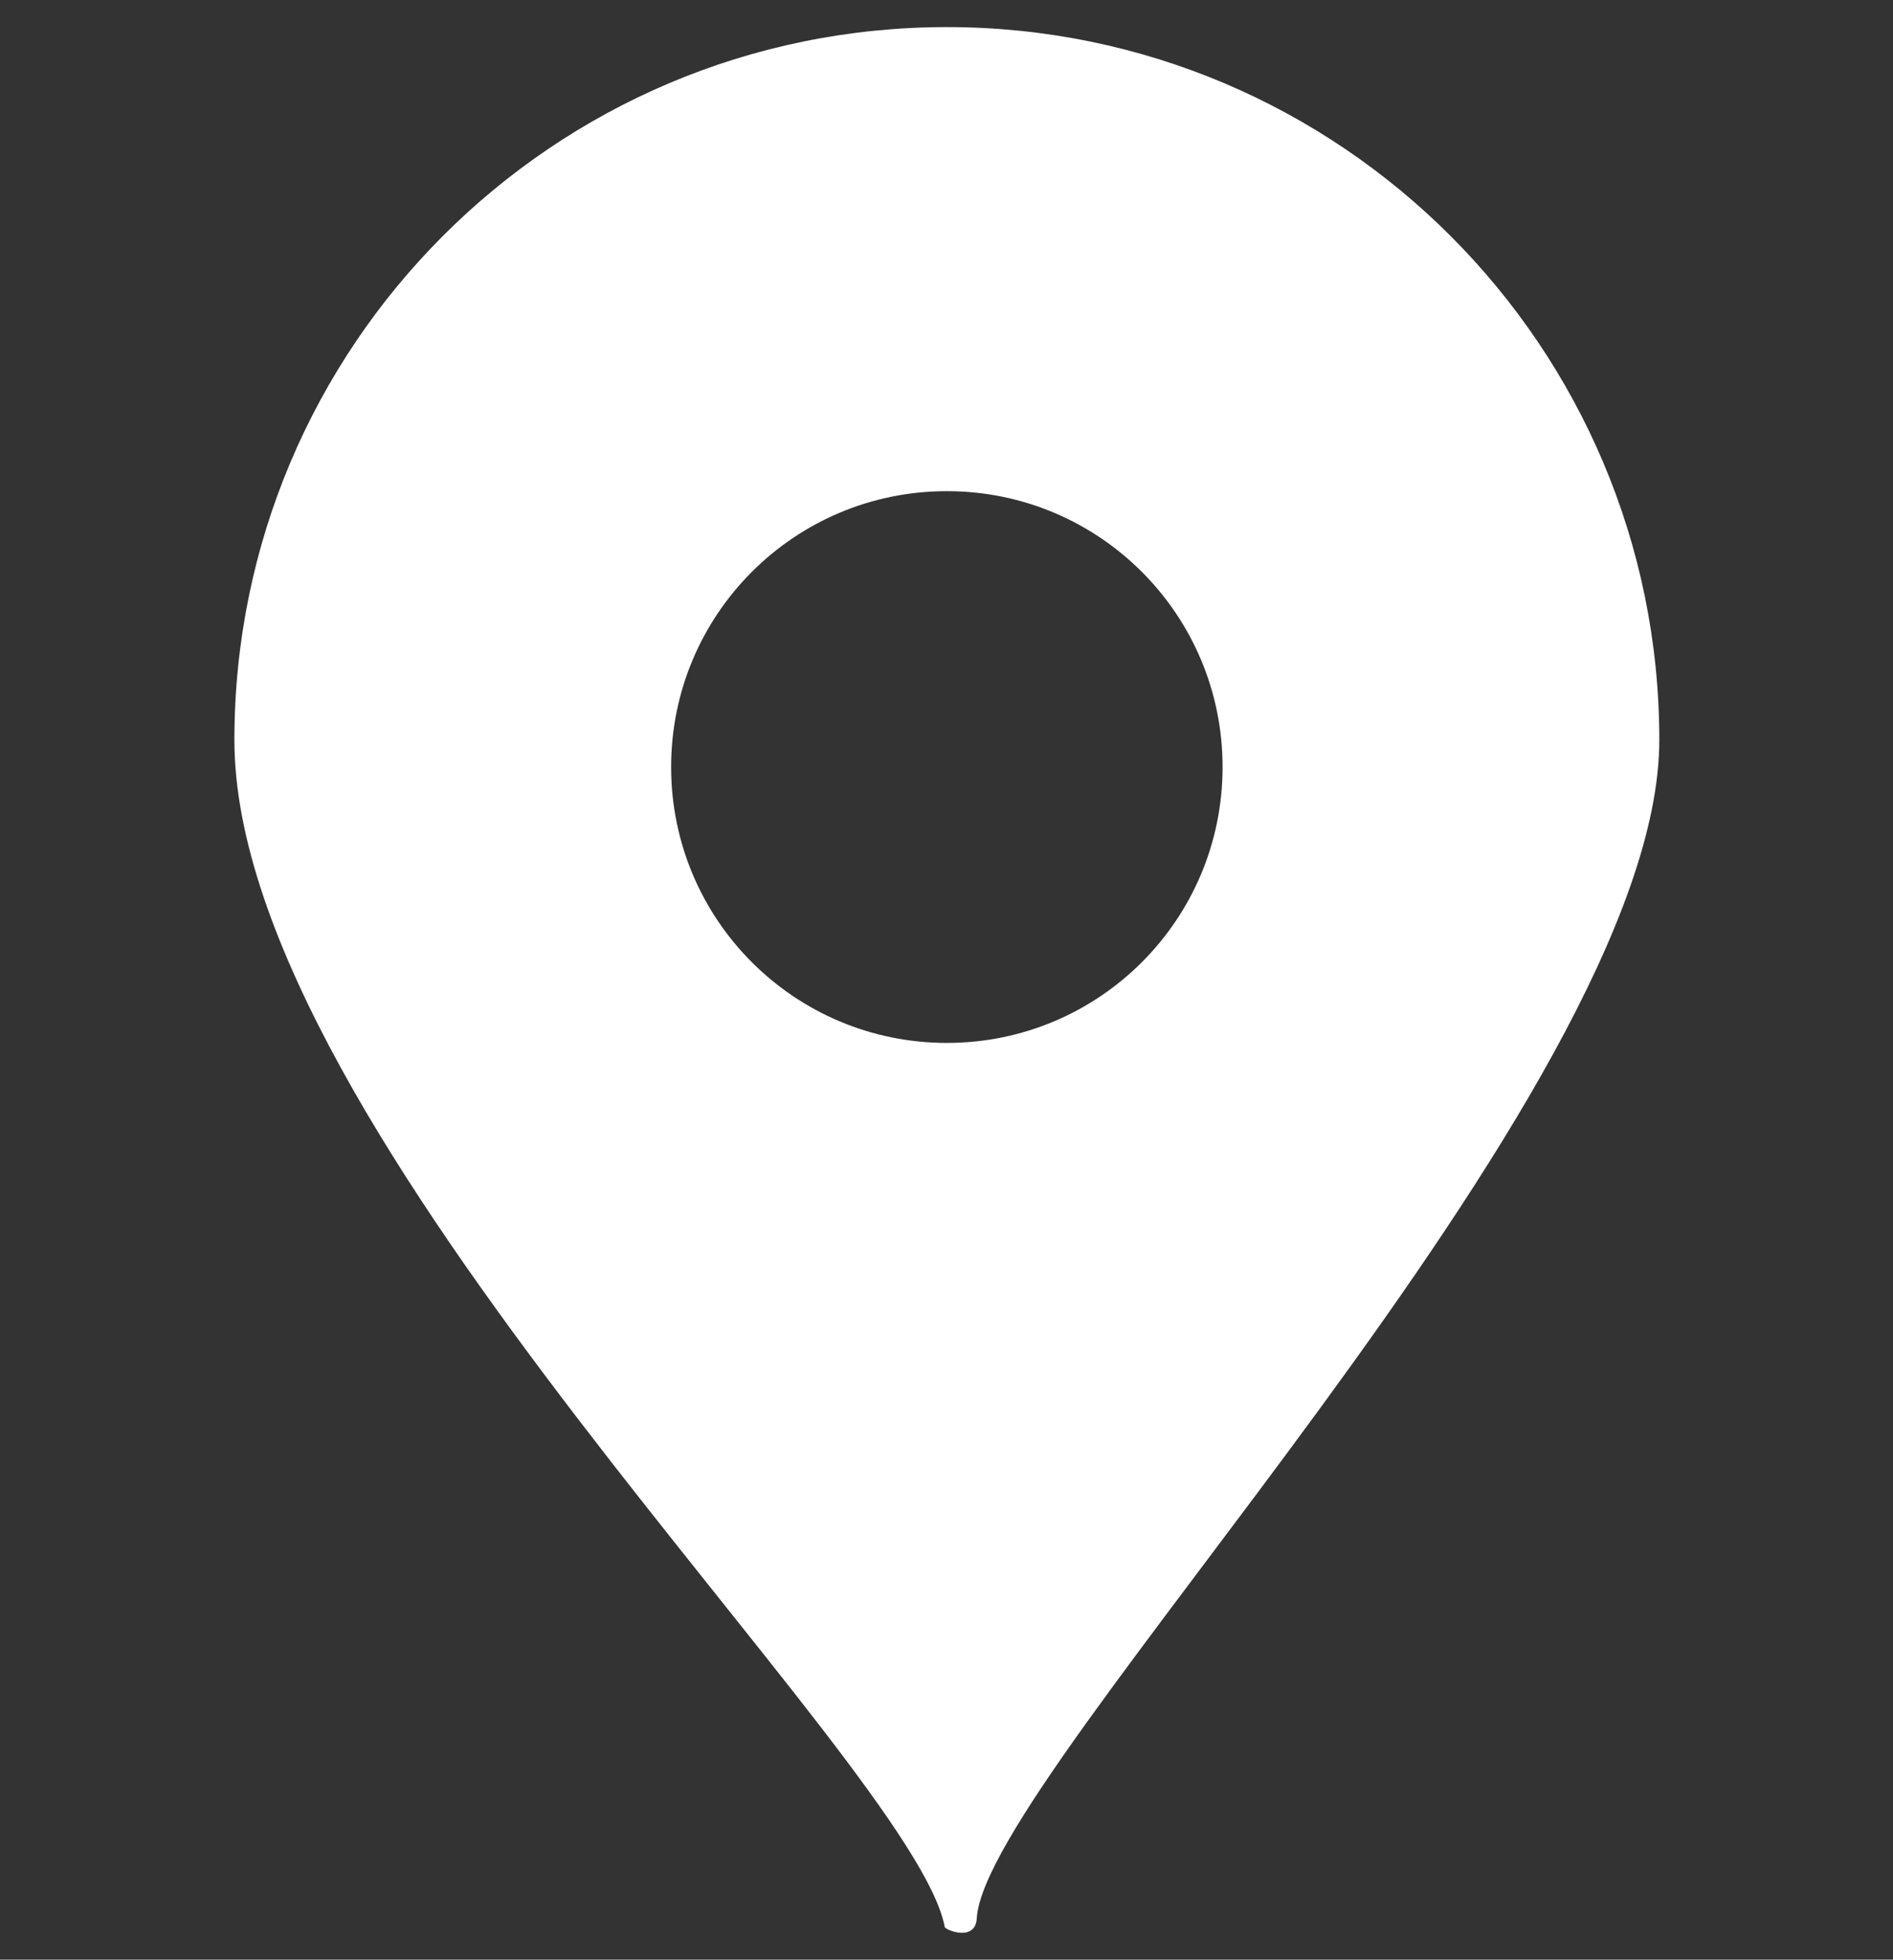
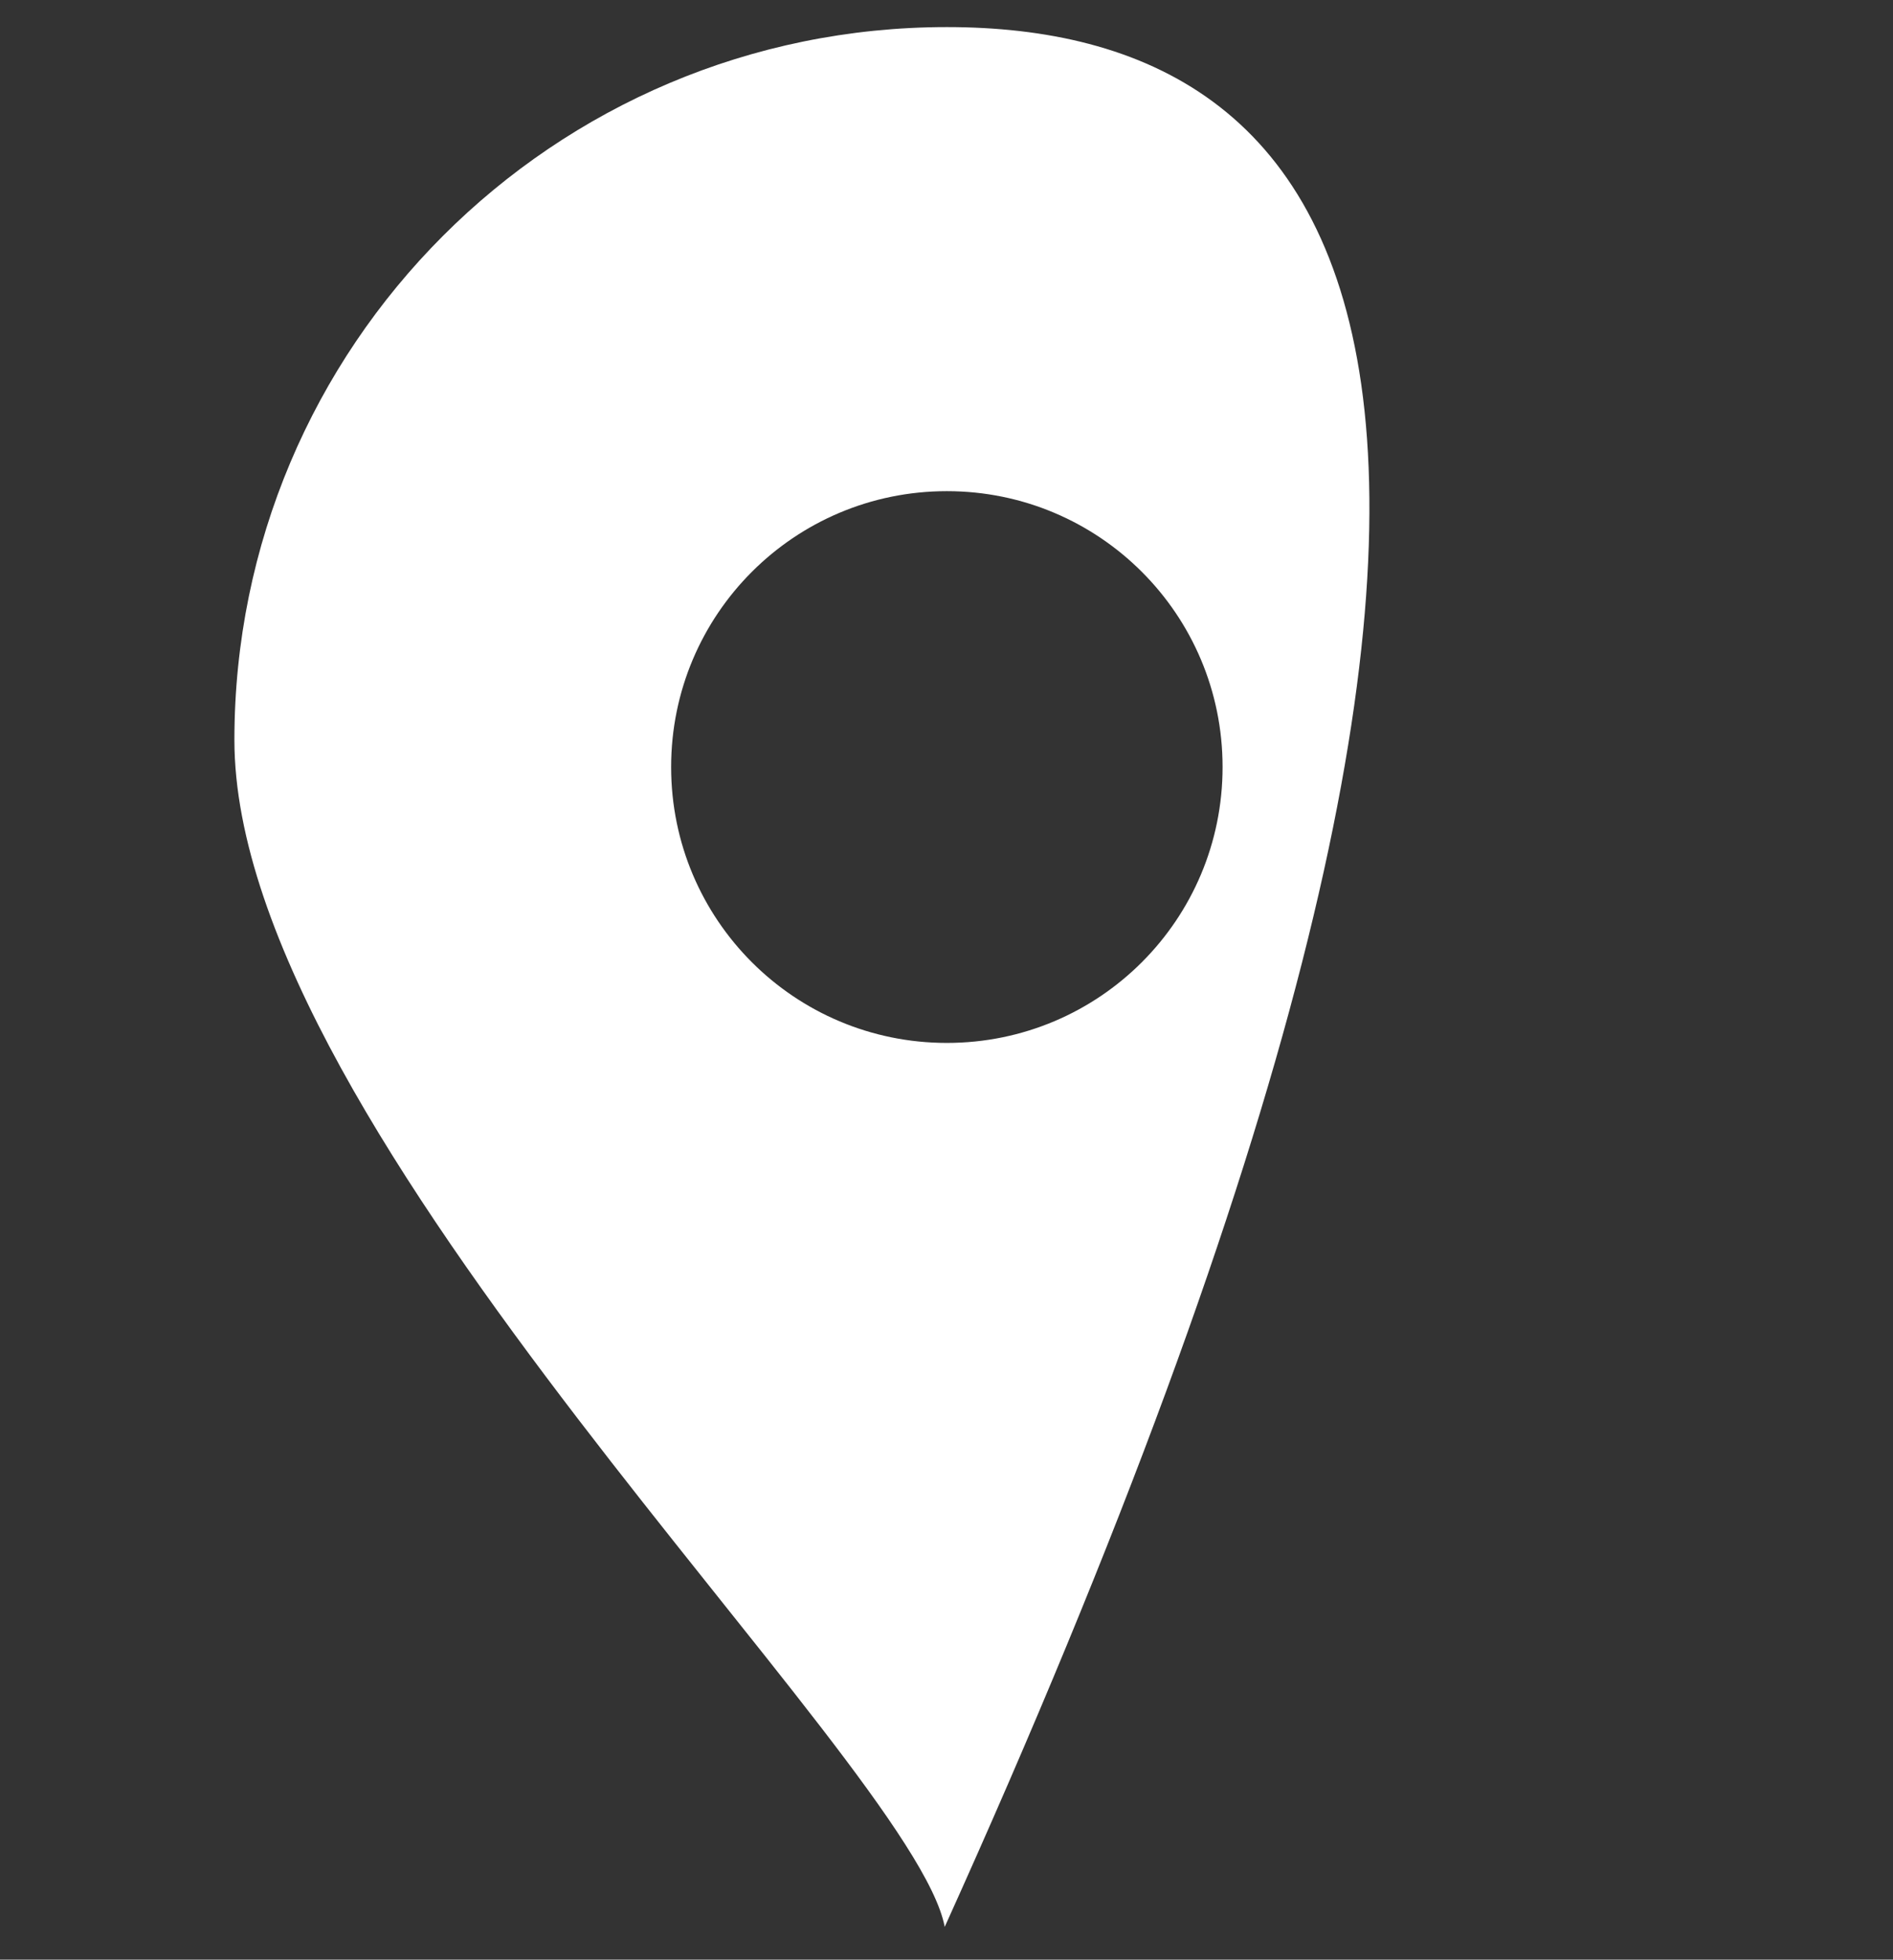
<svg xmlns="http://www.w3.org/2000/svg" id="_レイヤー_1" data-name="レイヤー_1" viewBox="0 0 26.57 27.49">
  <rect x="0" y="0" width="26.57" height="27.49" fill="#333333" stroke="none" />
  <defs>
    <style>
      .cls-1 {
        fill: #fff;
        fill-rule: evenodd;
      }
    </style>
  </defs>
-   <path class="cls-1" d="M13.29.38C7.76.38,3.29,4.86,3.29,10.38s9.53,14.32,9.97,16.65c0,.04.43.22.45-.12.12-2.06,9.58-11.57,9.58-16.53C23.29,4.86,18.81.38,13.29.38ZM13.29,14.63c-2.14,0-3.87-1.73-3.87-3.87s1.73-3.87,3.87-3.87,3.87,1.73,3.87,3.87-1.73,3.87-3.87,3.87Z" />
+   <path class="cls-1" d="M13.29.38C7.76.38,3.29,4.86,3.29,10.38s9.53,14.32,9.97,16.65C23.29,4.86,18.81.38,13.29.38ZM13.29,14.63c-2.14,0-3.87-1.73-3.87-3.87s1.73-3.87,3.87-3.87,3.87,1.73,3.87,3.87-1.73,3.87-3.87,3.87Z" />
</svg>